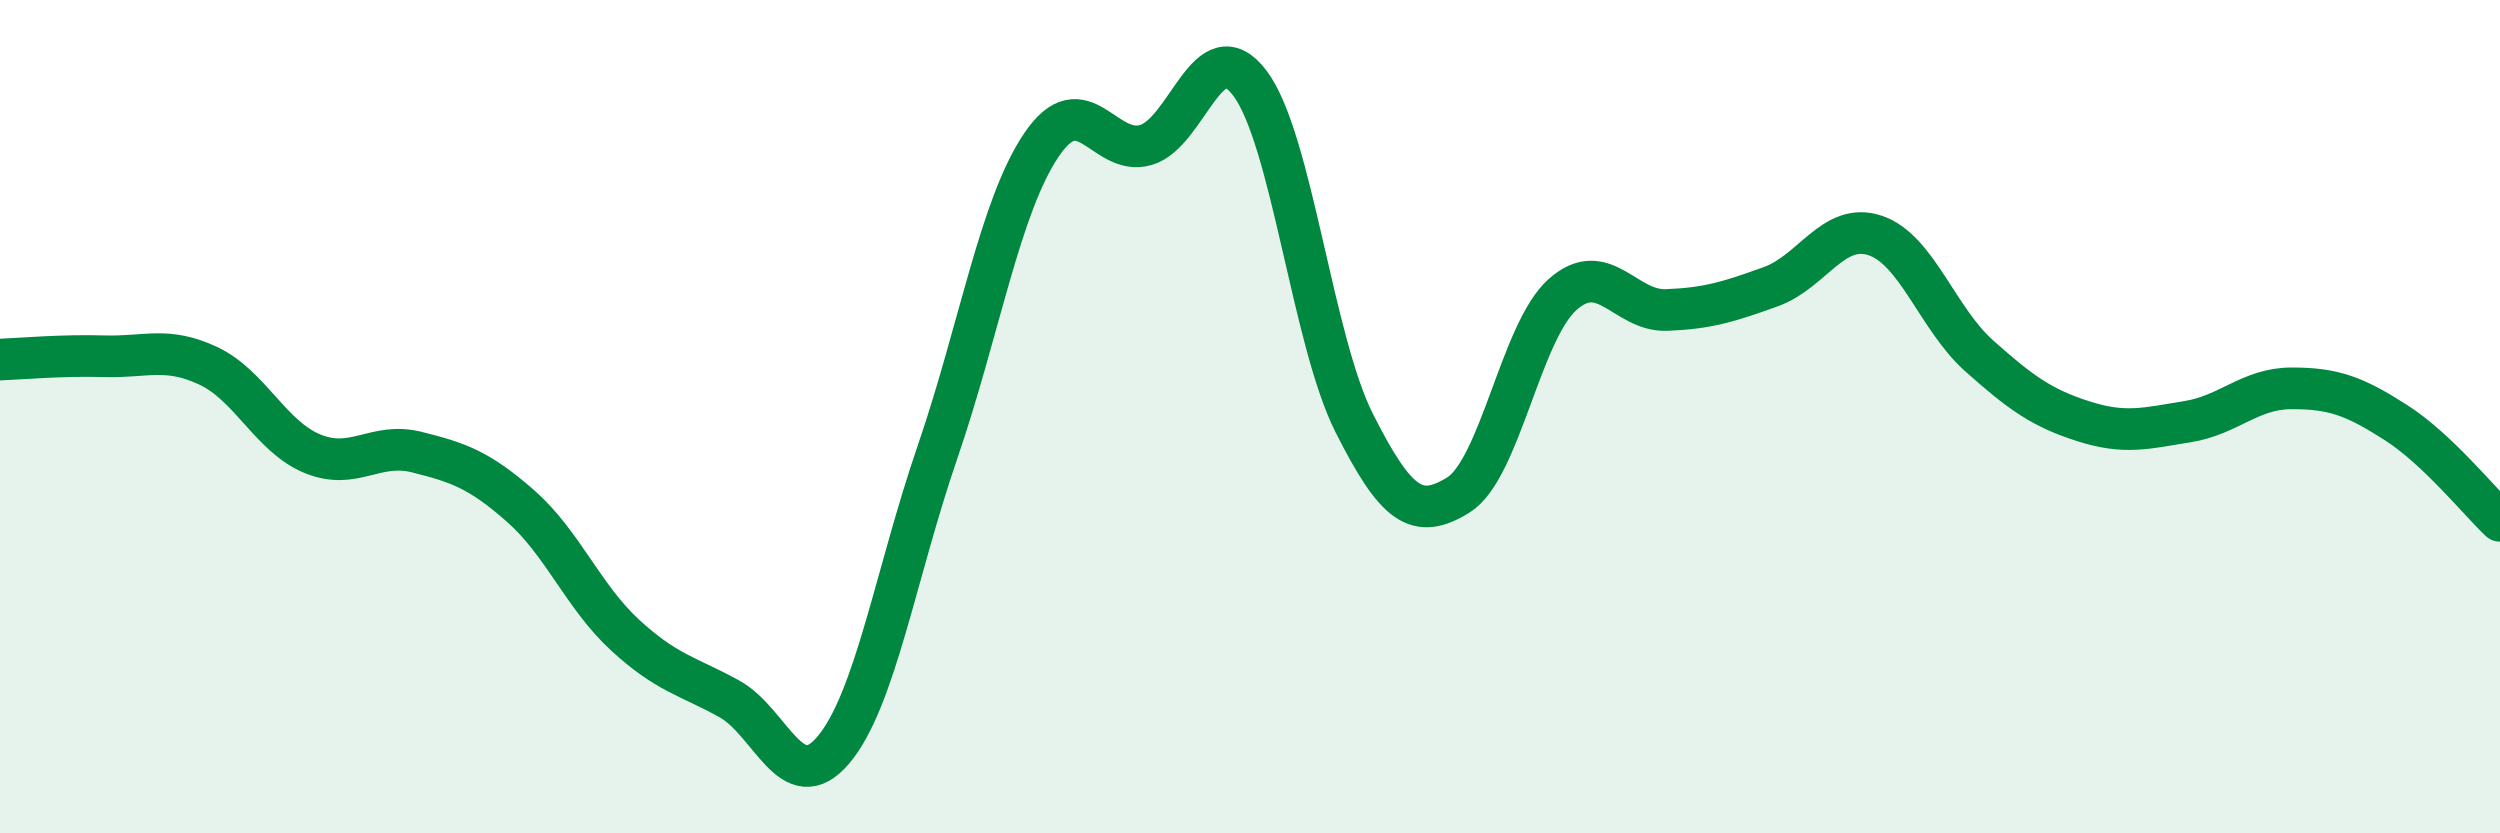
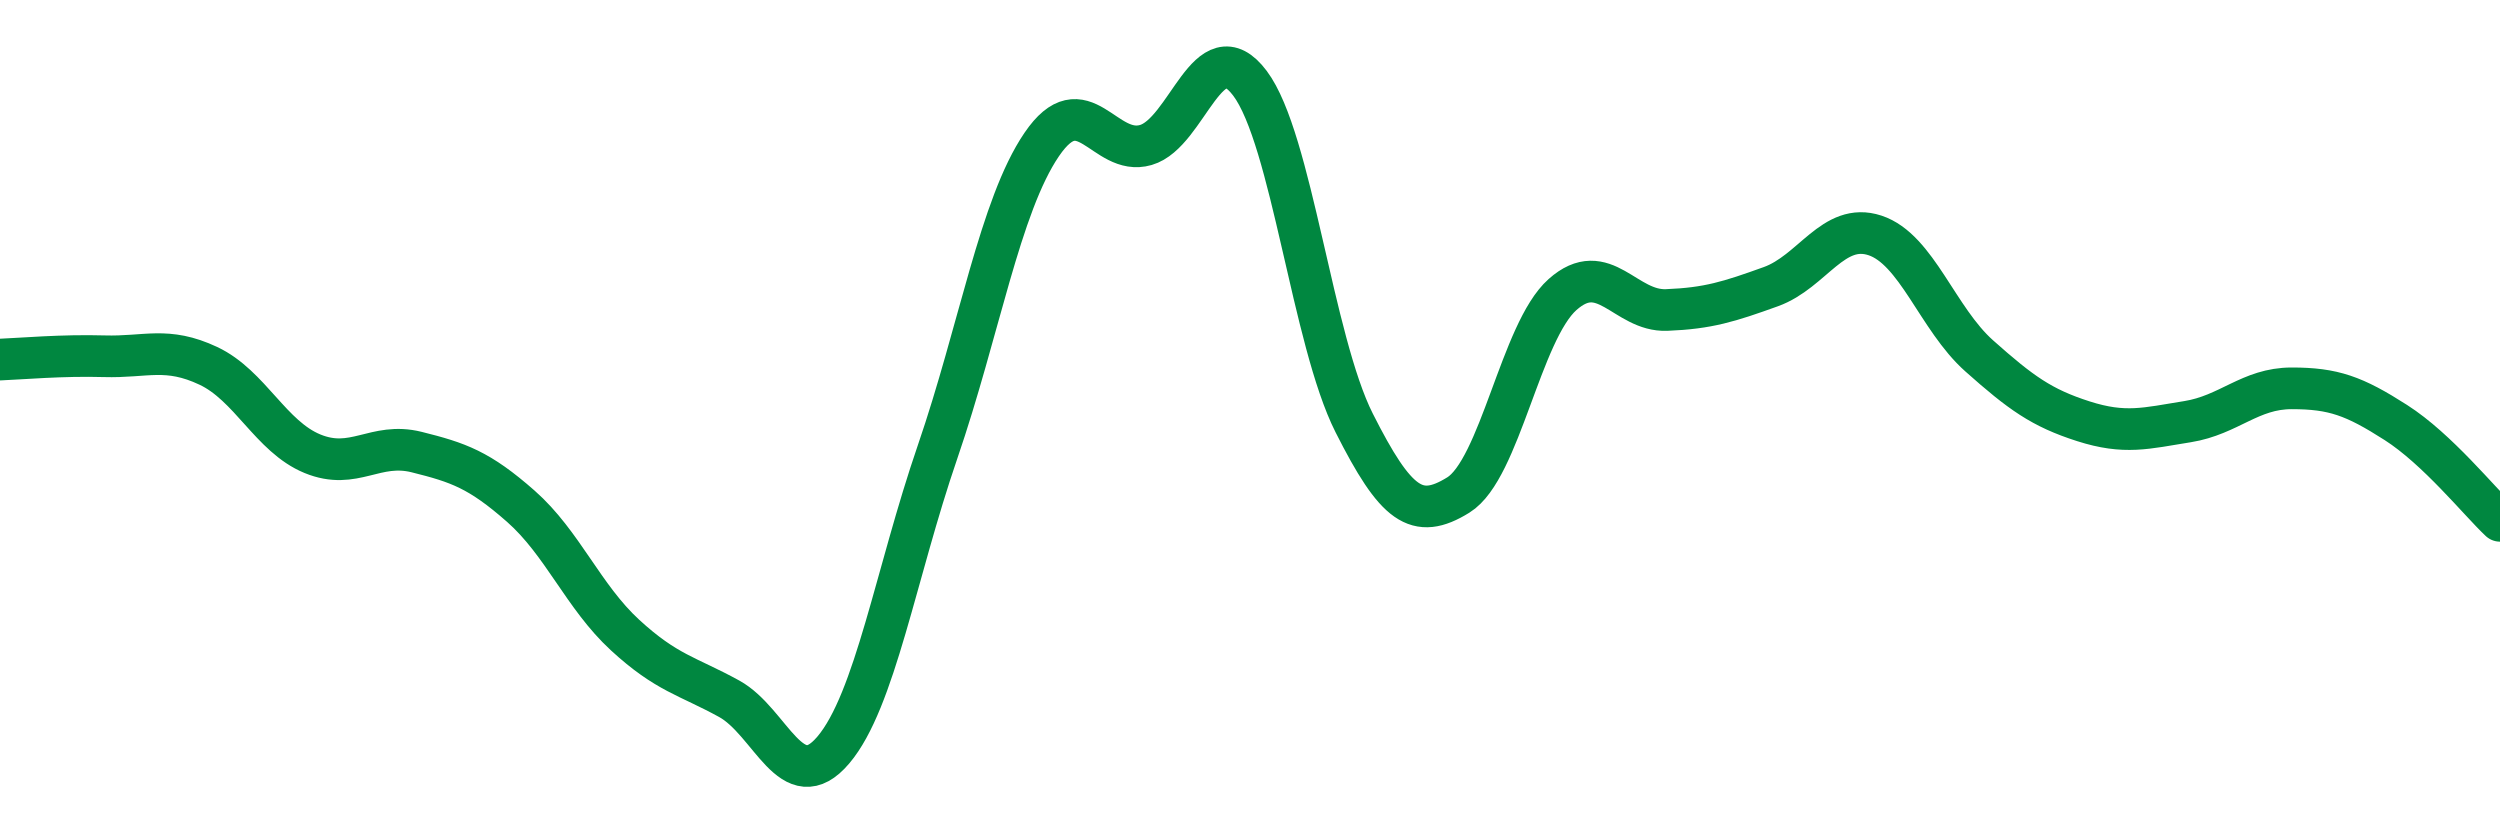
<svg xmlns="http://www.w3.org/2000/svg" width="60" height="20" viewBox="0 0 60 20">
-   <path d="M 0,8.63 C 0.5,8.61 1.5,8.52 2.5,8.55 C 3.5,8.58 4,8.31 5,8.78 C 6,9.25 6.5,10.48 7.5,10.89 C 8.5,11.3 9,10.6 10,10.85 C 11,11.1 11.5,11.27 12.5,12.15 C 13.5,13.03 14,14.32 15,15.24 C 16,16.16 16.5,16.22 17.5,16.77 C 18.5,17.32 19,19.18 20,18 C 21,16.82 21.5,13.76 22.5,10.85 C 23.5,7.94 24,4.94 25,3.47 C 26,2 26.5,3.77 27.5,3.48 C 28.5,3.19 29,0.67 30,2 C 31,3.33 31.5,8.17 32.5,10.15 C 33.5,12.13 34,12.5 35,11.88 C 36,11.26 36.5,7.96 37.5,7.07 C 38.5,6.18 39,7.48 40,7.44 C 41,7.4 41.5,7.24 42.5,6.88 C 43.5,6.52 44,5.32 45,5.65 C 46,5.98 46.5,7.65 47.5,8.54 C 48.5,9.43 49,9.79 50,10.11 C 51,10.43 51.5,10.28 52.5,10.12 C 53.5,9.96 54,9.32 55,9.32 C 56,9.32 56.5,9.5 57.5,10.14 C 58.5,10.78 59.5,12.03 60,12.5L60 20L0 20Z" fill="#008740" opacity="0.1" stroke-linecap="round" stroke-linejoin="round" />
  <path d="M 0,8.63 C 0.5,8.61 1.5,8.52 2.5,8.55 C 3.5,8.58 4,8.31 5,8.78 C 6,9.25 6.5,10.48 7.5,10.89 C 8.5,11.3 9,10.6 10,10.85 C 11,11.1 11.5,11.27 12.5,12.15 C 13.5,13.03 14,14.32 15,15.24 C 16,16.16 16.5,16.22 17.5,16.77 C 18.5,17.32 19,19.18 20,18 C 21,16.82 21.5,13.76 22.5,10.85 C 23.5,7.94 24,4.94 25,3.47 C 26,2 26.5,3.77 27.5,3.48 C 28.5,3.19 29,0.67 30,2 C 31,3.33 31.5,8.17 32.5,10.15 C 33.5,12.13 34,12.5 35,11.88 C 36,11.26 36.5,7.96 37.5,7.07 C 38.5,6.18 39,7.48 40,7.44 C 41,7.4 41.5,7.24 42.5,6.88 C 43.5,6.52 44,5.32 45,5.65 C 46,5.98 46.5,7.65 47.5,8.54 C 48.5,9.43 49,9.79 50,10.11 C 51,10.43 51.5,10.28 52.5,10.12 C 53.5,9.96 54,9.32 55,9.32 C 56,9.32 56.5,9.5 57.5,10.14 C 58.5,10.78 59.5,12.03 60,12.5" stroke="#008740" stroke-width="1" fill="none" stroke-linecap="round" stroke-linejoin="round" />
</svg>